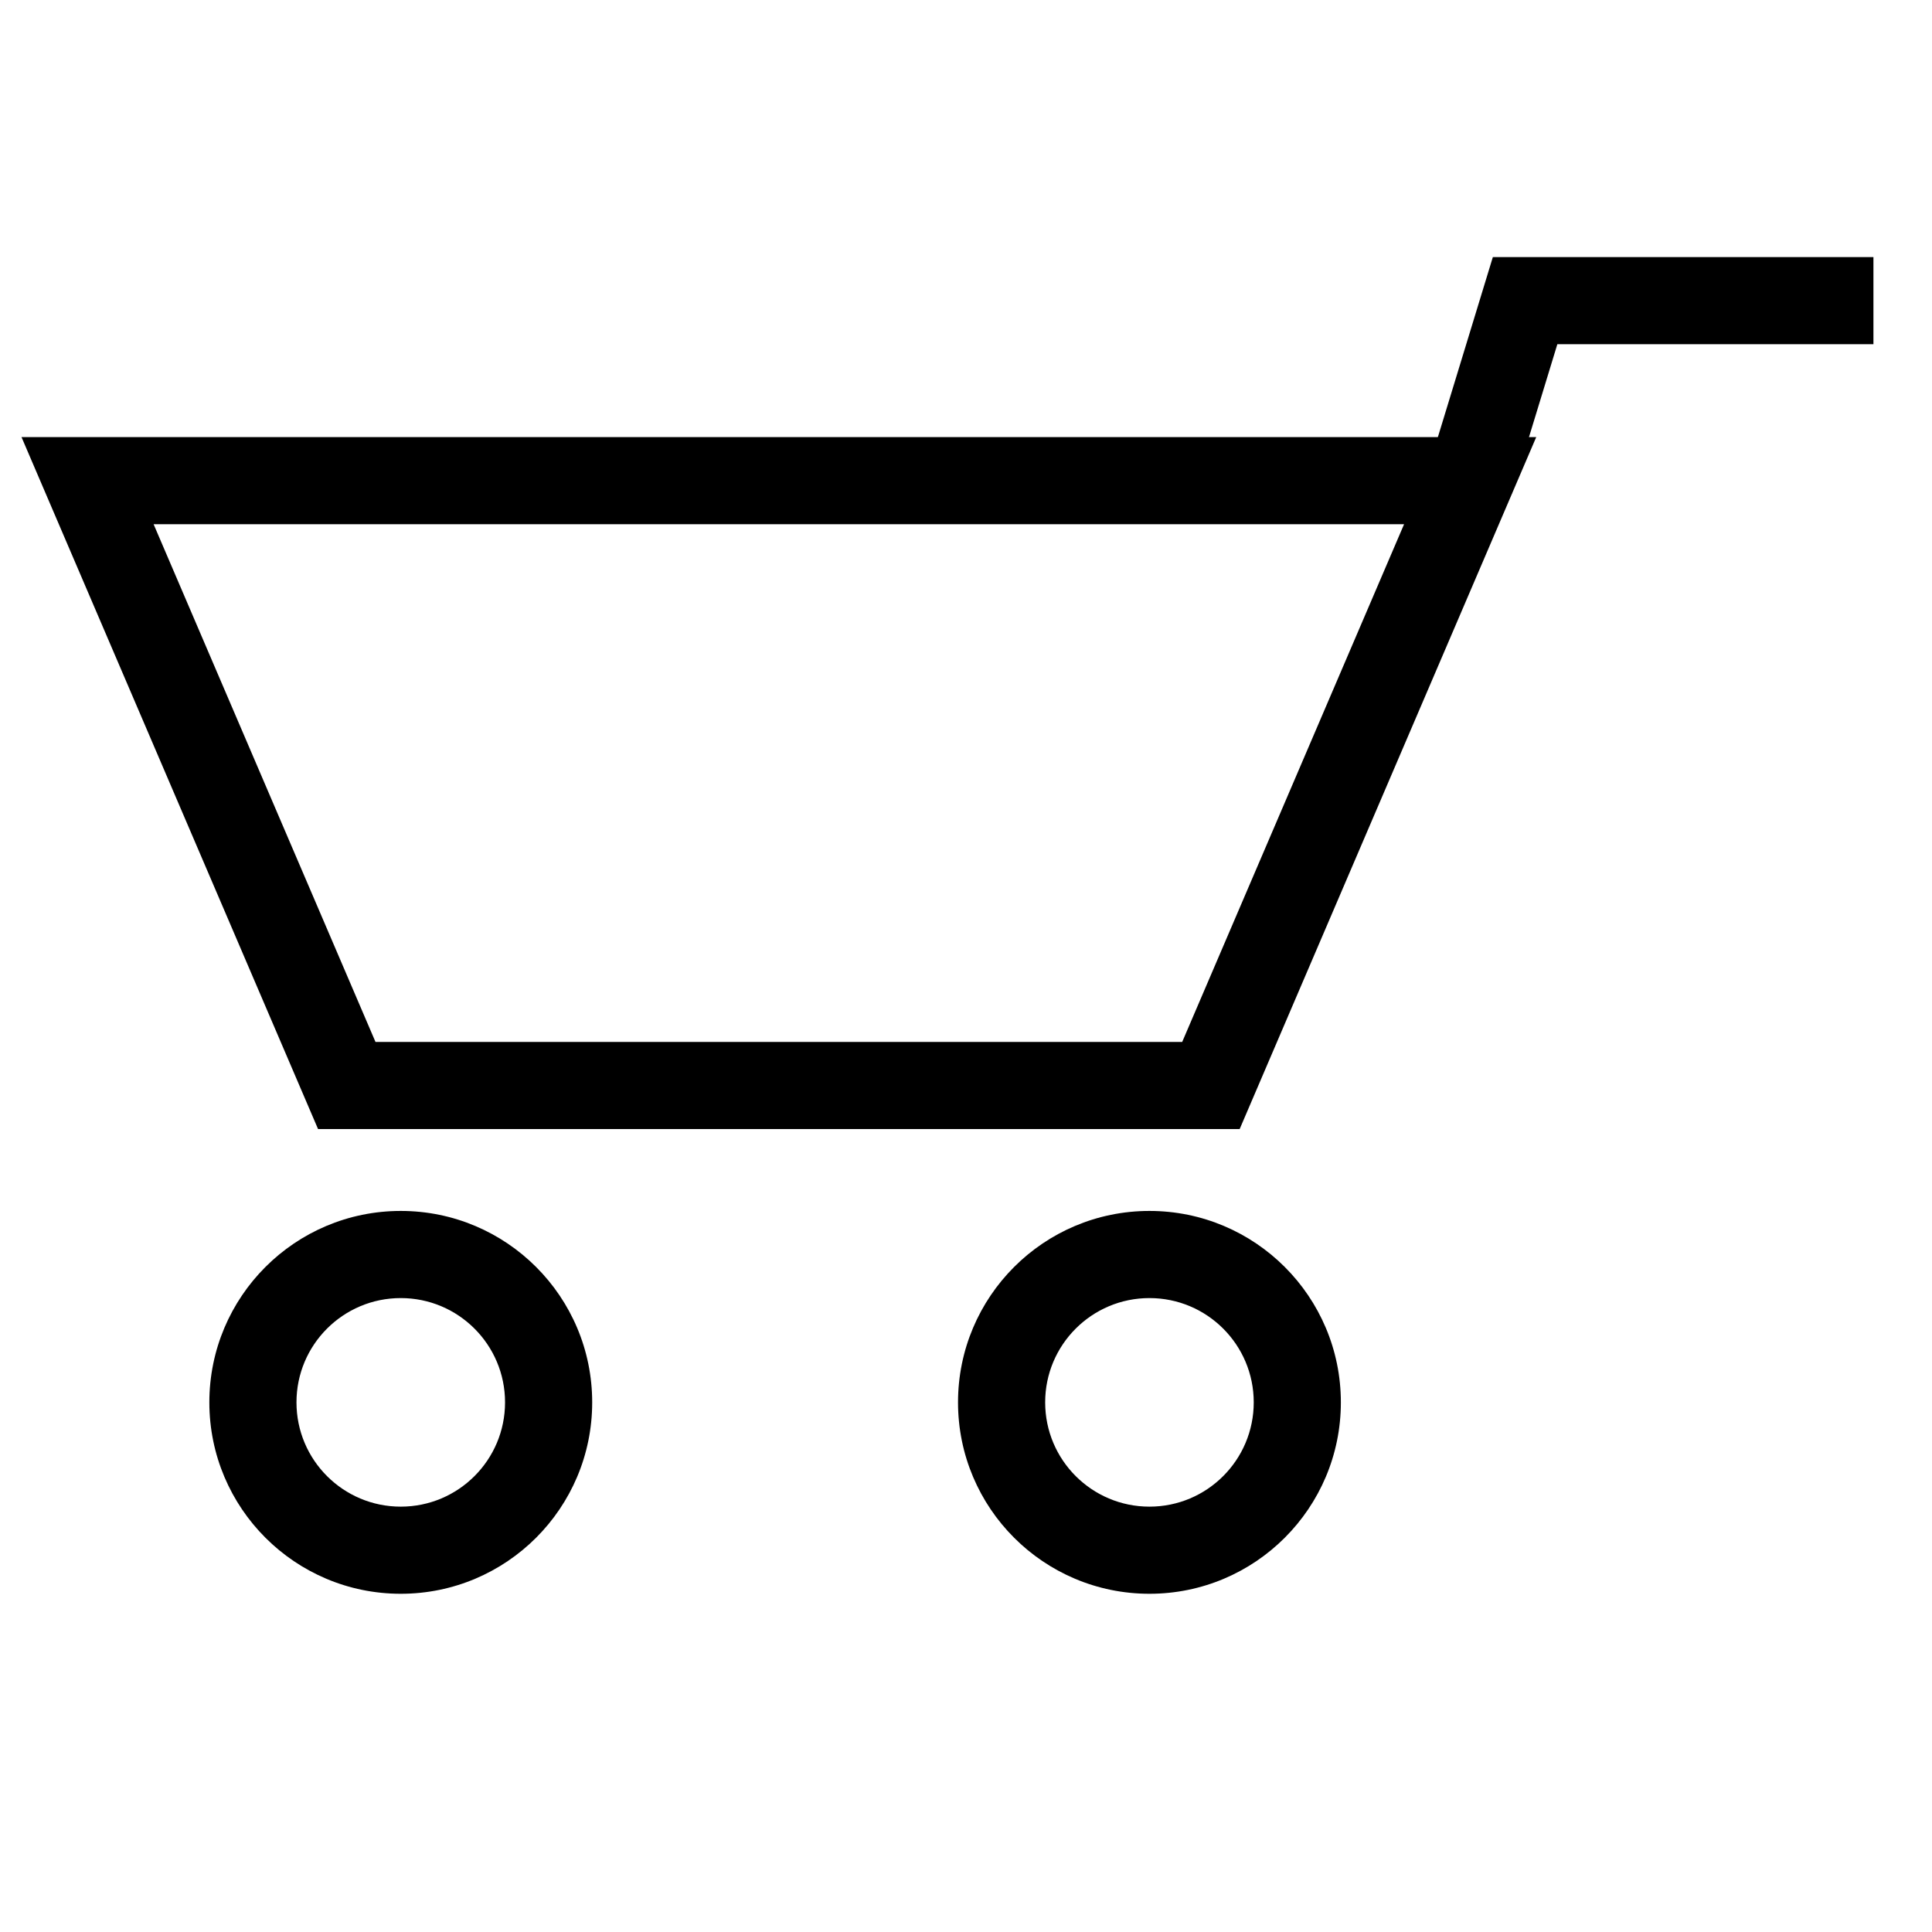
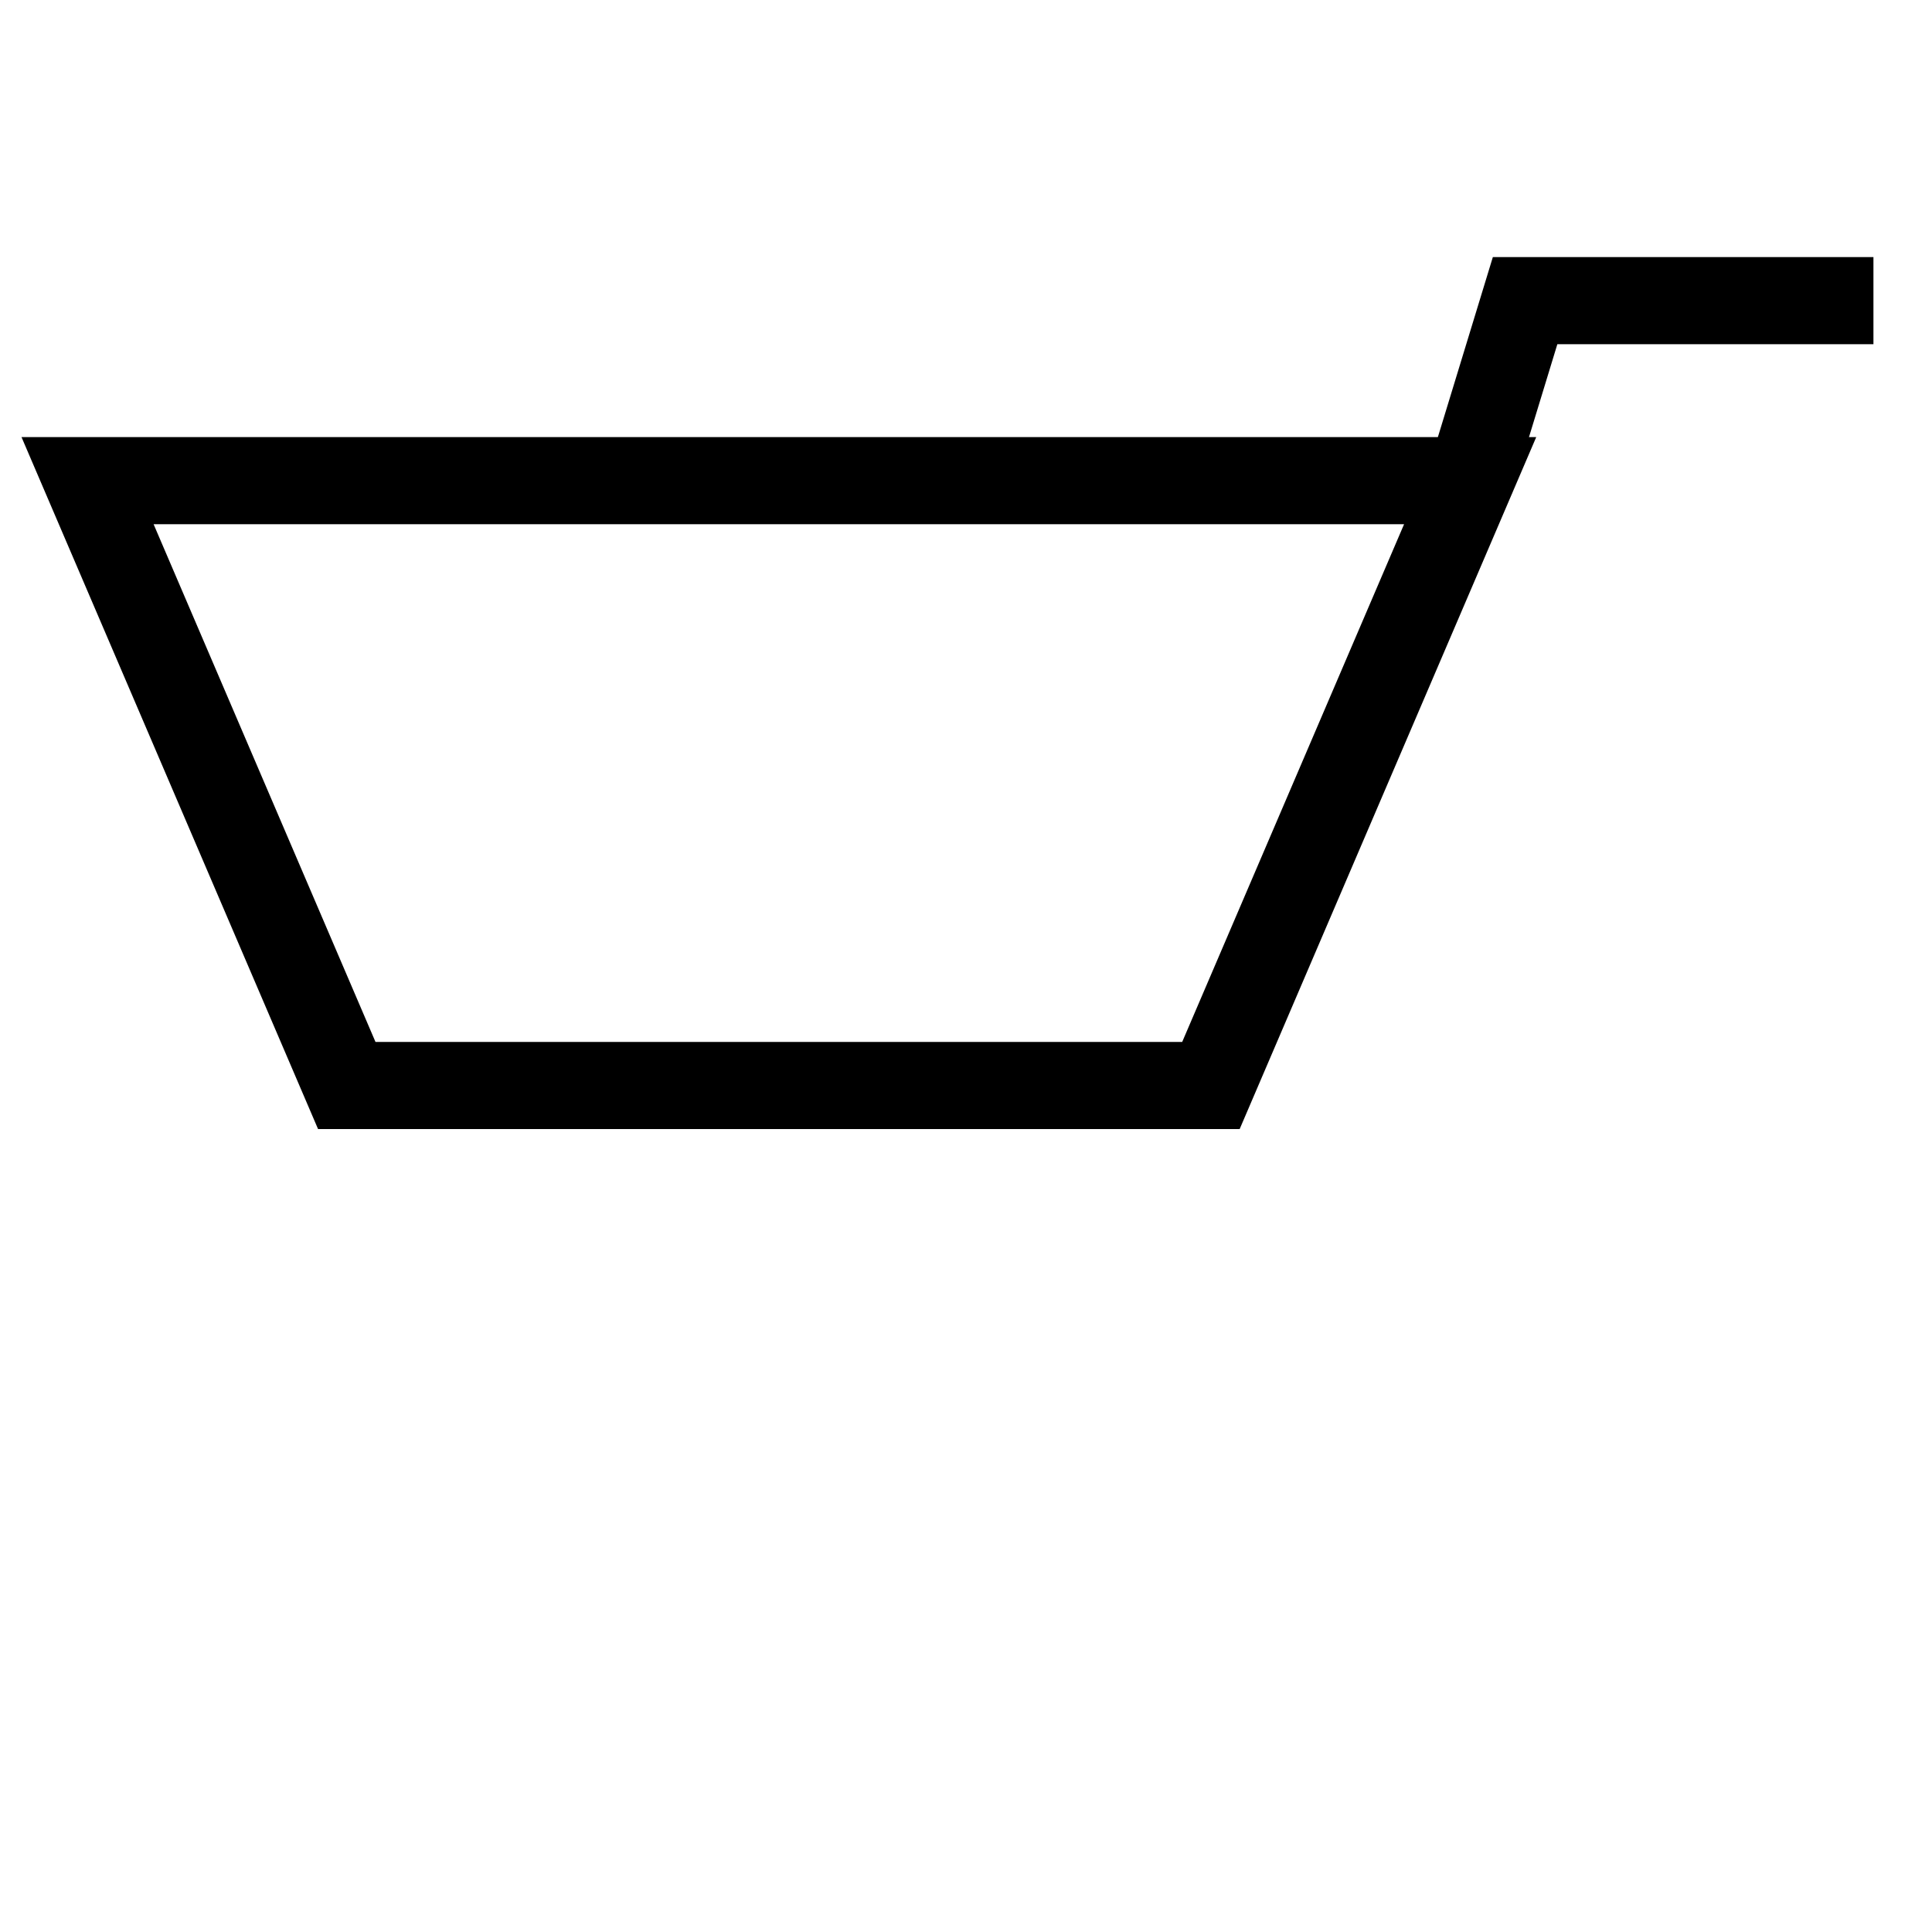
<svg xmlns="http://www.w3.org/2000/svg" fill="#000000" width="800px" height="800px" version="1.1" viewBox="144 144 512 512">
  <g>
    <path d="m243.51 420.13h213.78l58.805-137.21h-331.39zm307.61-160.3-78.598 183.39h-244.23l-78.594-183.39z" />
-     <path d="m420.98 515.64c0 15.262 12.371 27.637 27.637 27.637s27.637-12.375 27.637-27.637c0-15.266-12.371-27.637-27.637-27.637s-27.637 12.371-27.637 27.637zm-23.094 0c0-28.02 22.711-50.73 50.73-50.73 28.016 0 50.727 22.711 50.727 50.73 0 28.016-22.711 50.727-50.727 50.727-28.02 0-50.73-22.711-50.73-50.727z" />
-     <path d="m222.57 515.64c0 15.262 12.371 27.637 27.637 27.637 15.266 0 27.637-12.375 27.637-27.637 0-15.266-12.371-27.637-27.637-27.637-15.266 0-27.637 12.371-27.637 27.637zm-23.09 0c0-28.02 22.711-50.73 50.727-50.73 28.02 0 50.73 22.711 50.73 50.73 0 28.016-22.711 50.727-50.73 50.727-28.016 0-50.727-22.711-50.727-50.727z" />
    <path d="m640.48 235.22v-23.09h-100.86l-17.062 55.875 22.086 6.742 12.07-39.527z" />
  </g>
</svg>